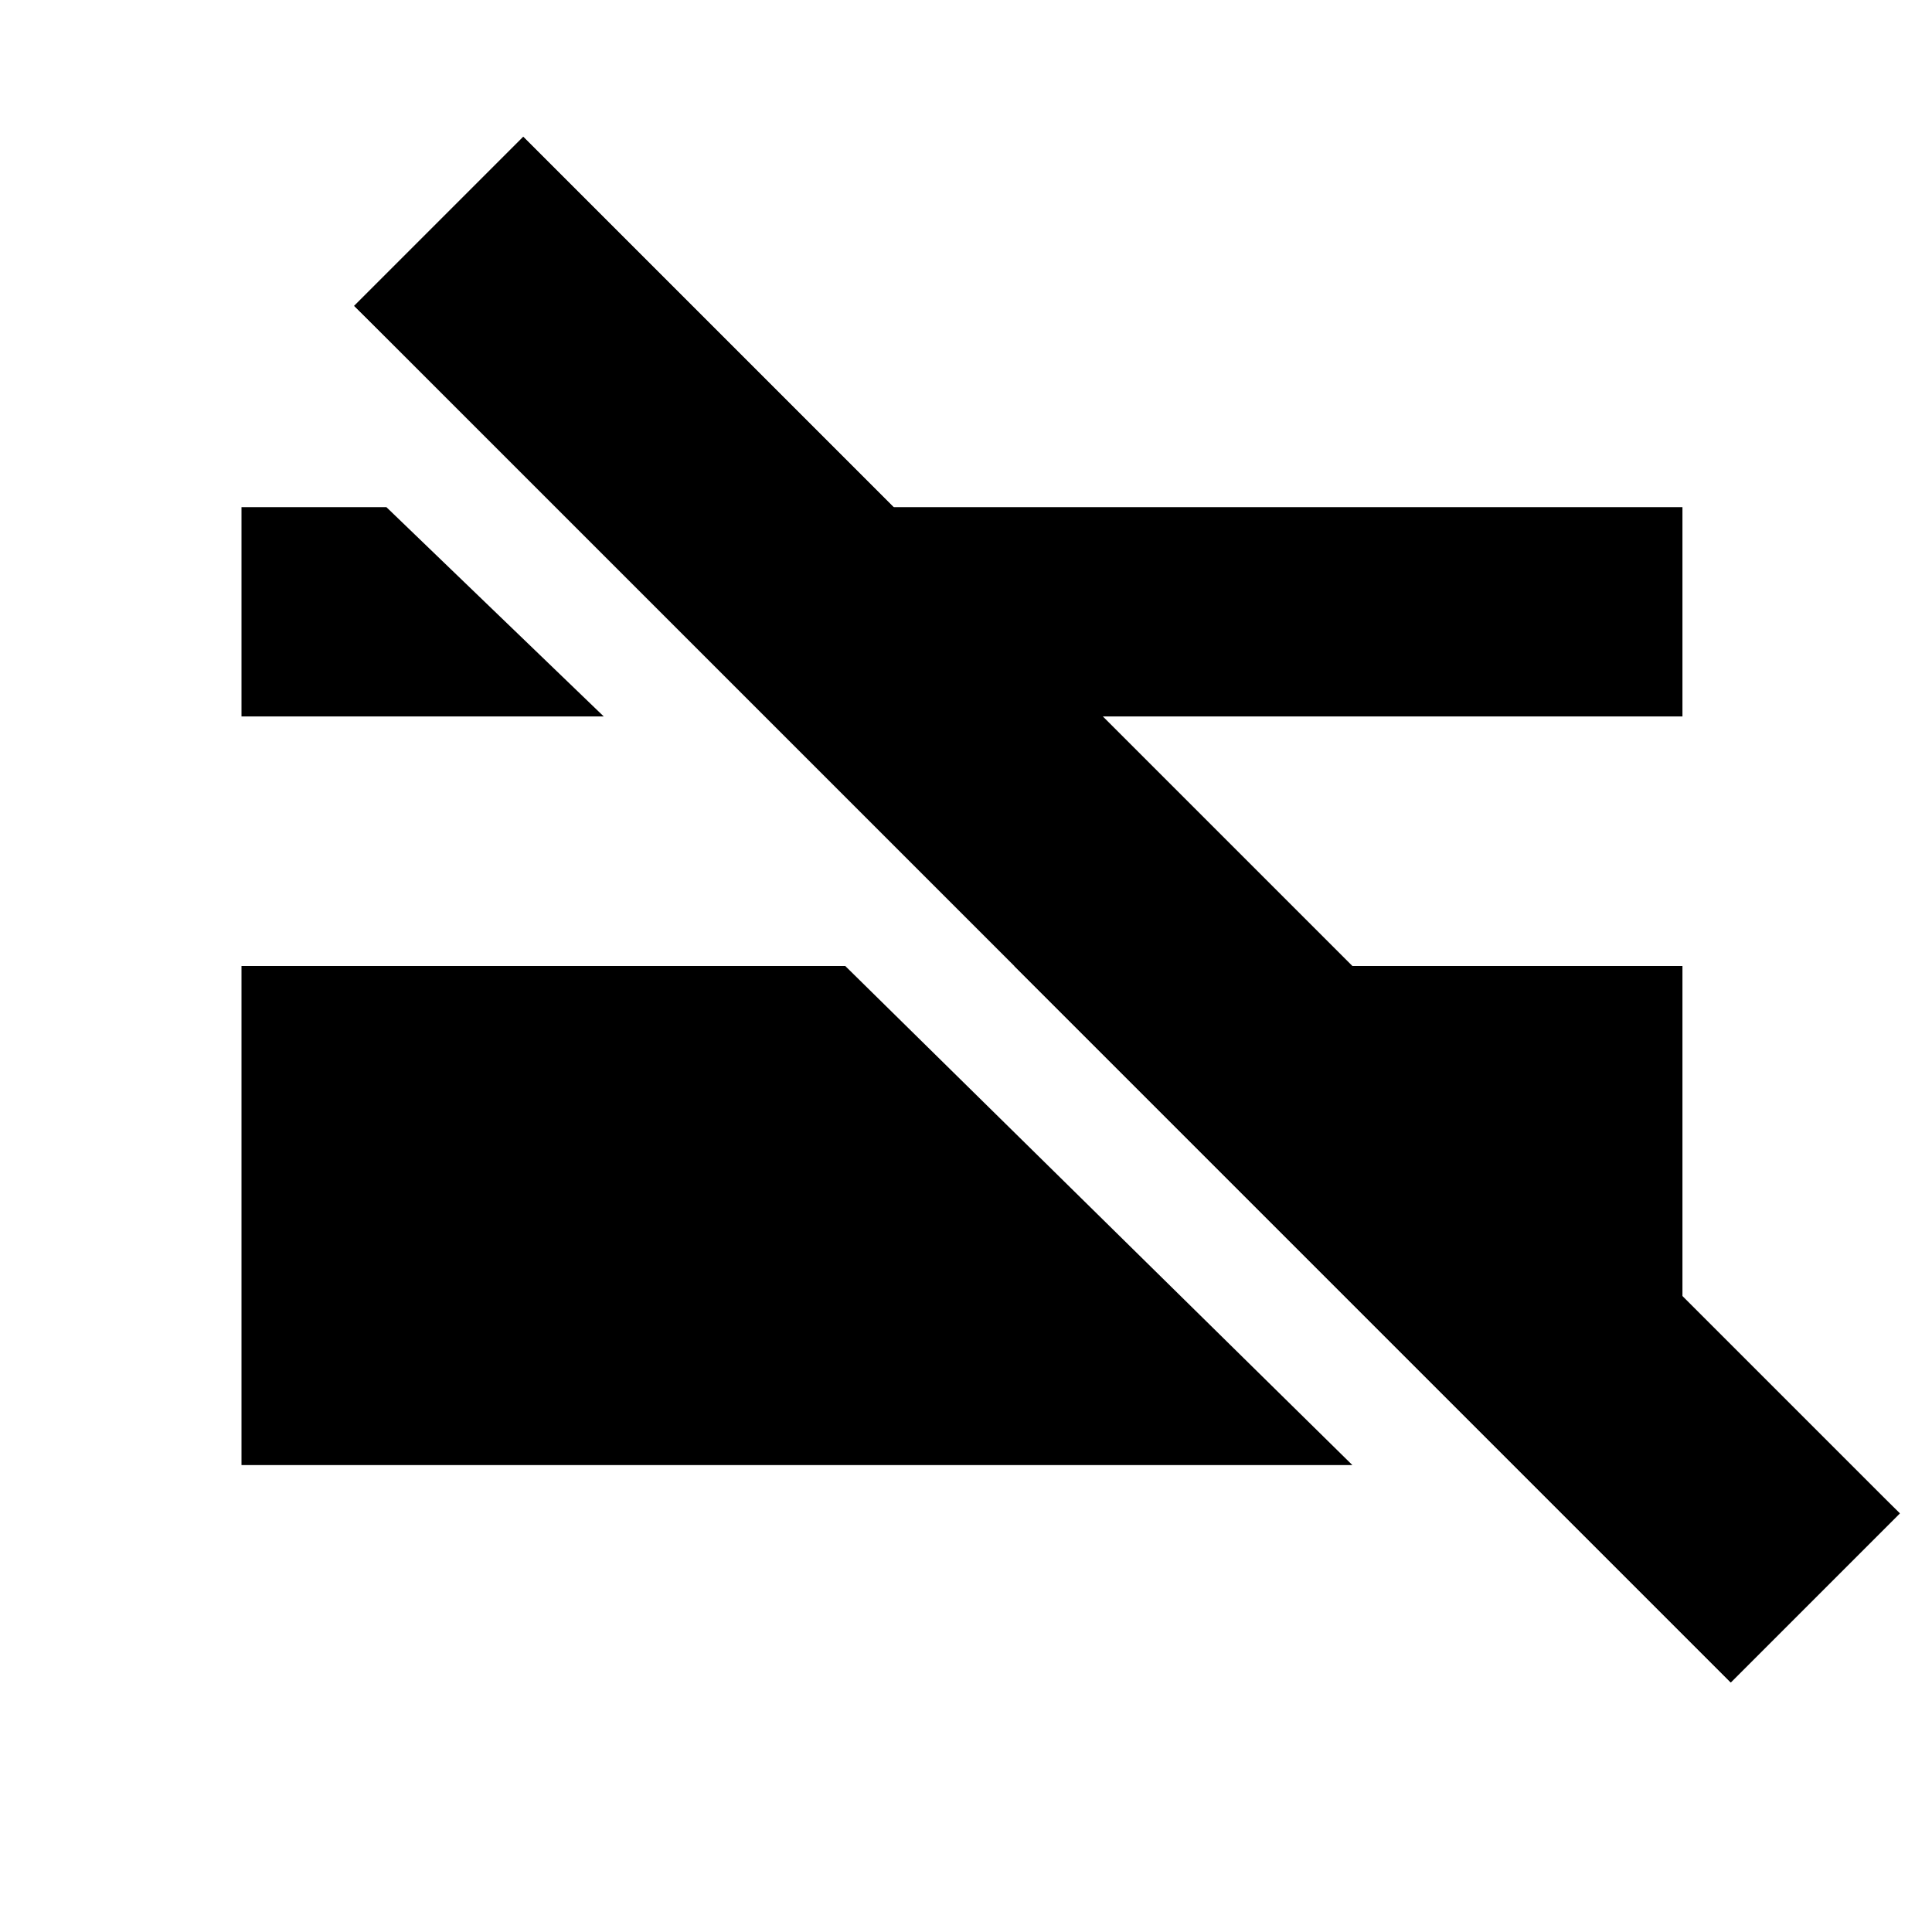
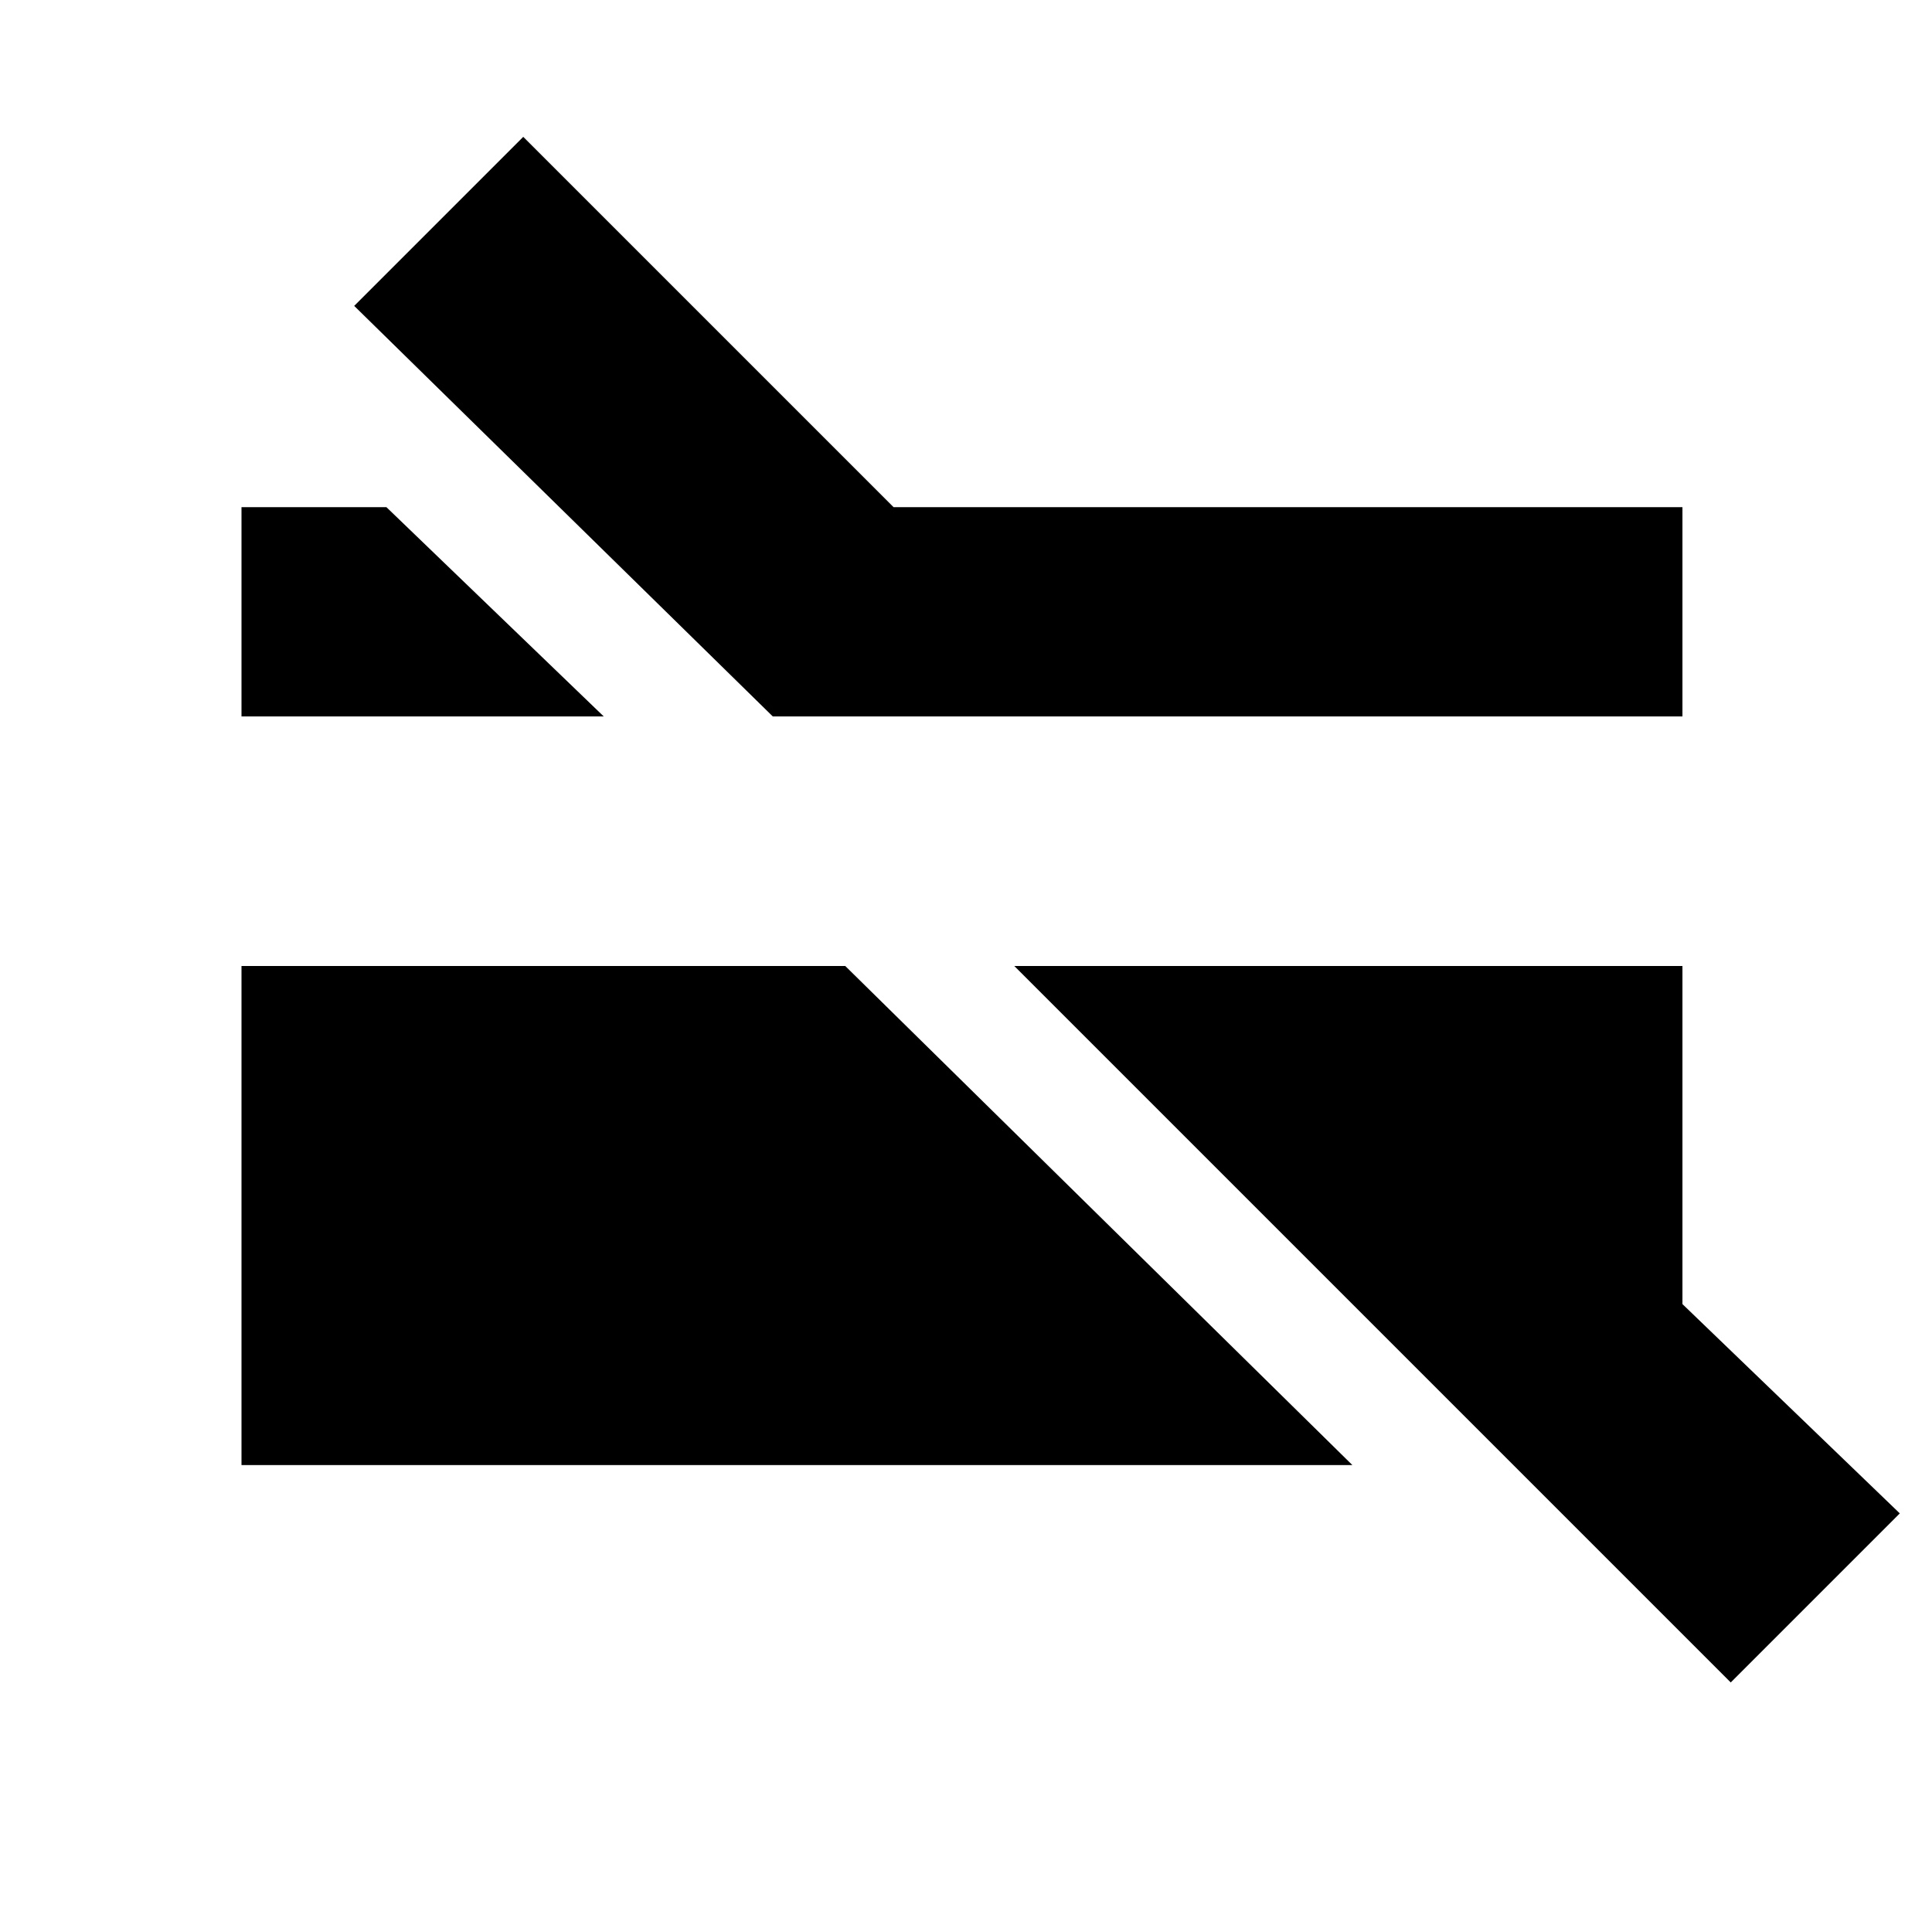
<svg xmlns="http://www.w3.org/2000/svg" version="1.1" id="Icons" x="0px" y="0px" viewBox="0 0 24 24" style="enable-background:new 0 0 24 24;" xml:space="preserve">
  <style type="text/css">
	.st0{fill:#FFFFFF;}
</style>
  <g>
    <g>
      <polygon points="7.5,8.9 4.8,6.3 3,6.3 3,8.9   " />
      <polygon points="3,12 3,18.2 16.8,18.2 10.5,12   " />
    </g>
-     <polygon points="6.5,1.7 23.6,18.8 21.5,20.9 4.4,3.8  " />
    <g>
      <polygon points="20.9,8.9 20.9,6.3 11.1,6.3 6.5,1.7 4.4,3.8 9.6,8.9   " />
      <polygon points="20.9,16.2 20.9,14.2 20.9,12 12.6,12 21.5,20.9 23.6,18.8   " />
    </g>
  </g>
</svg>